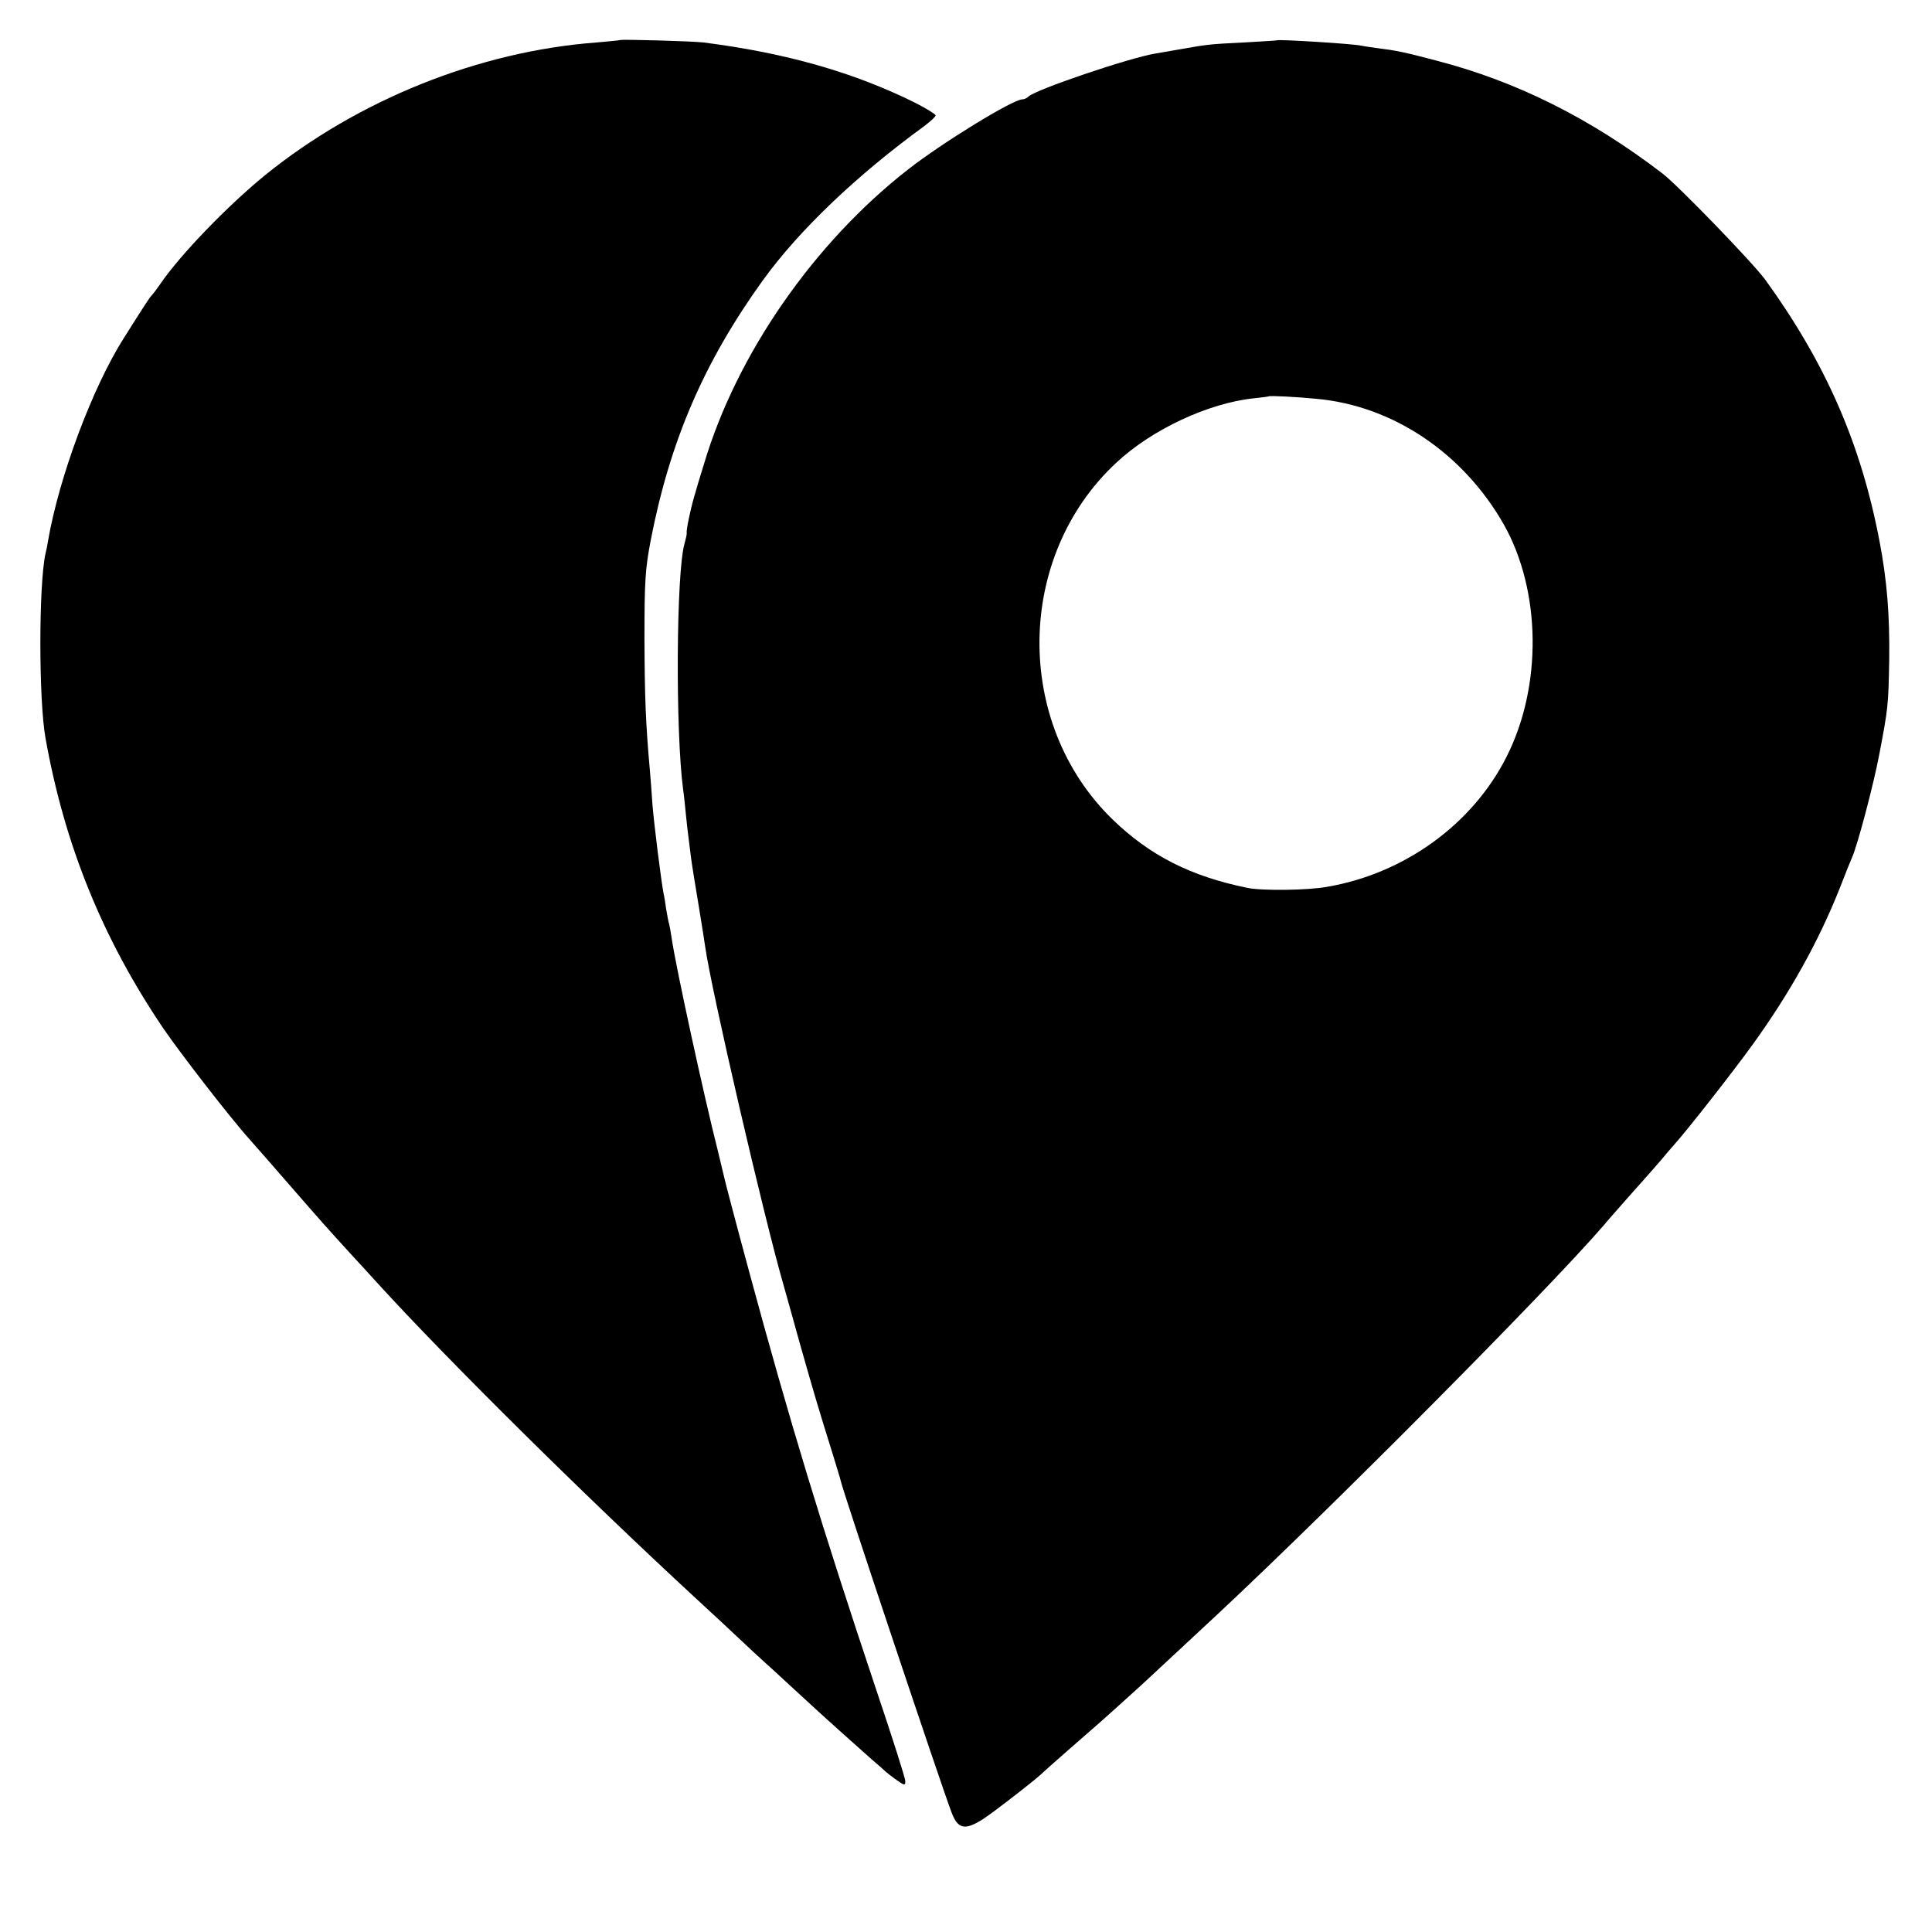
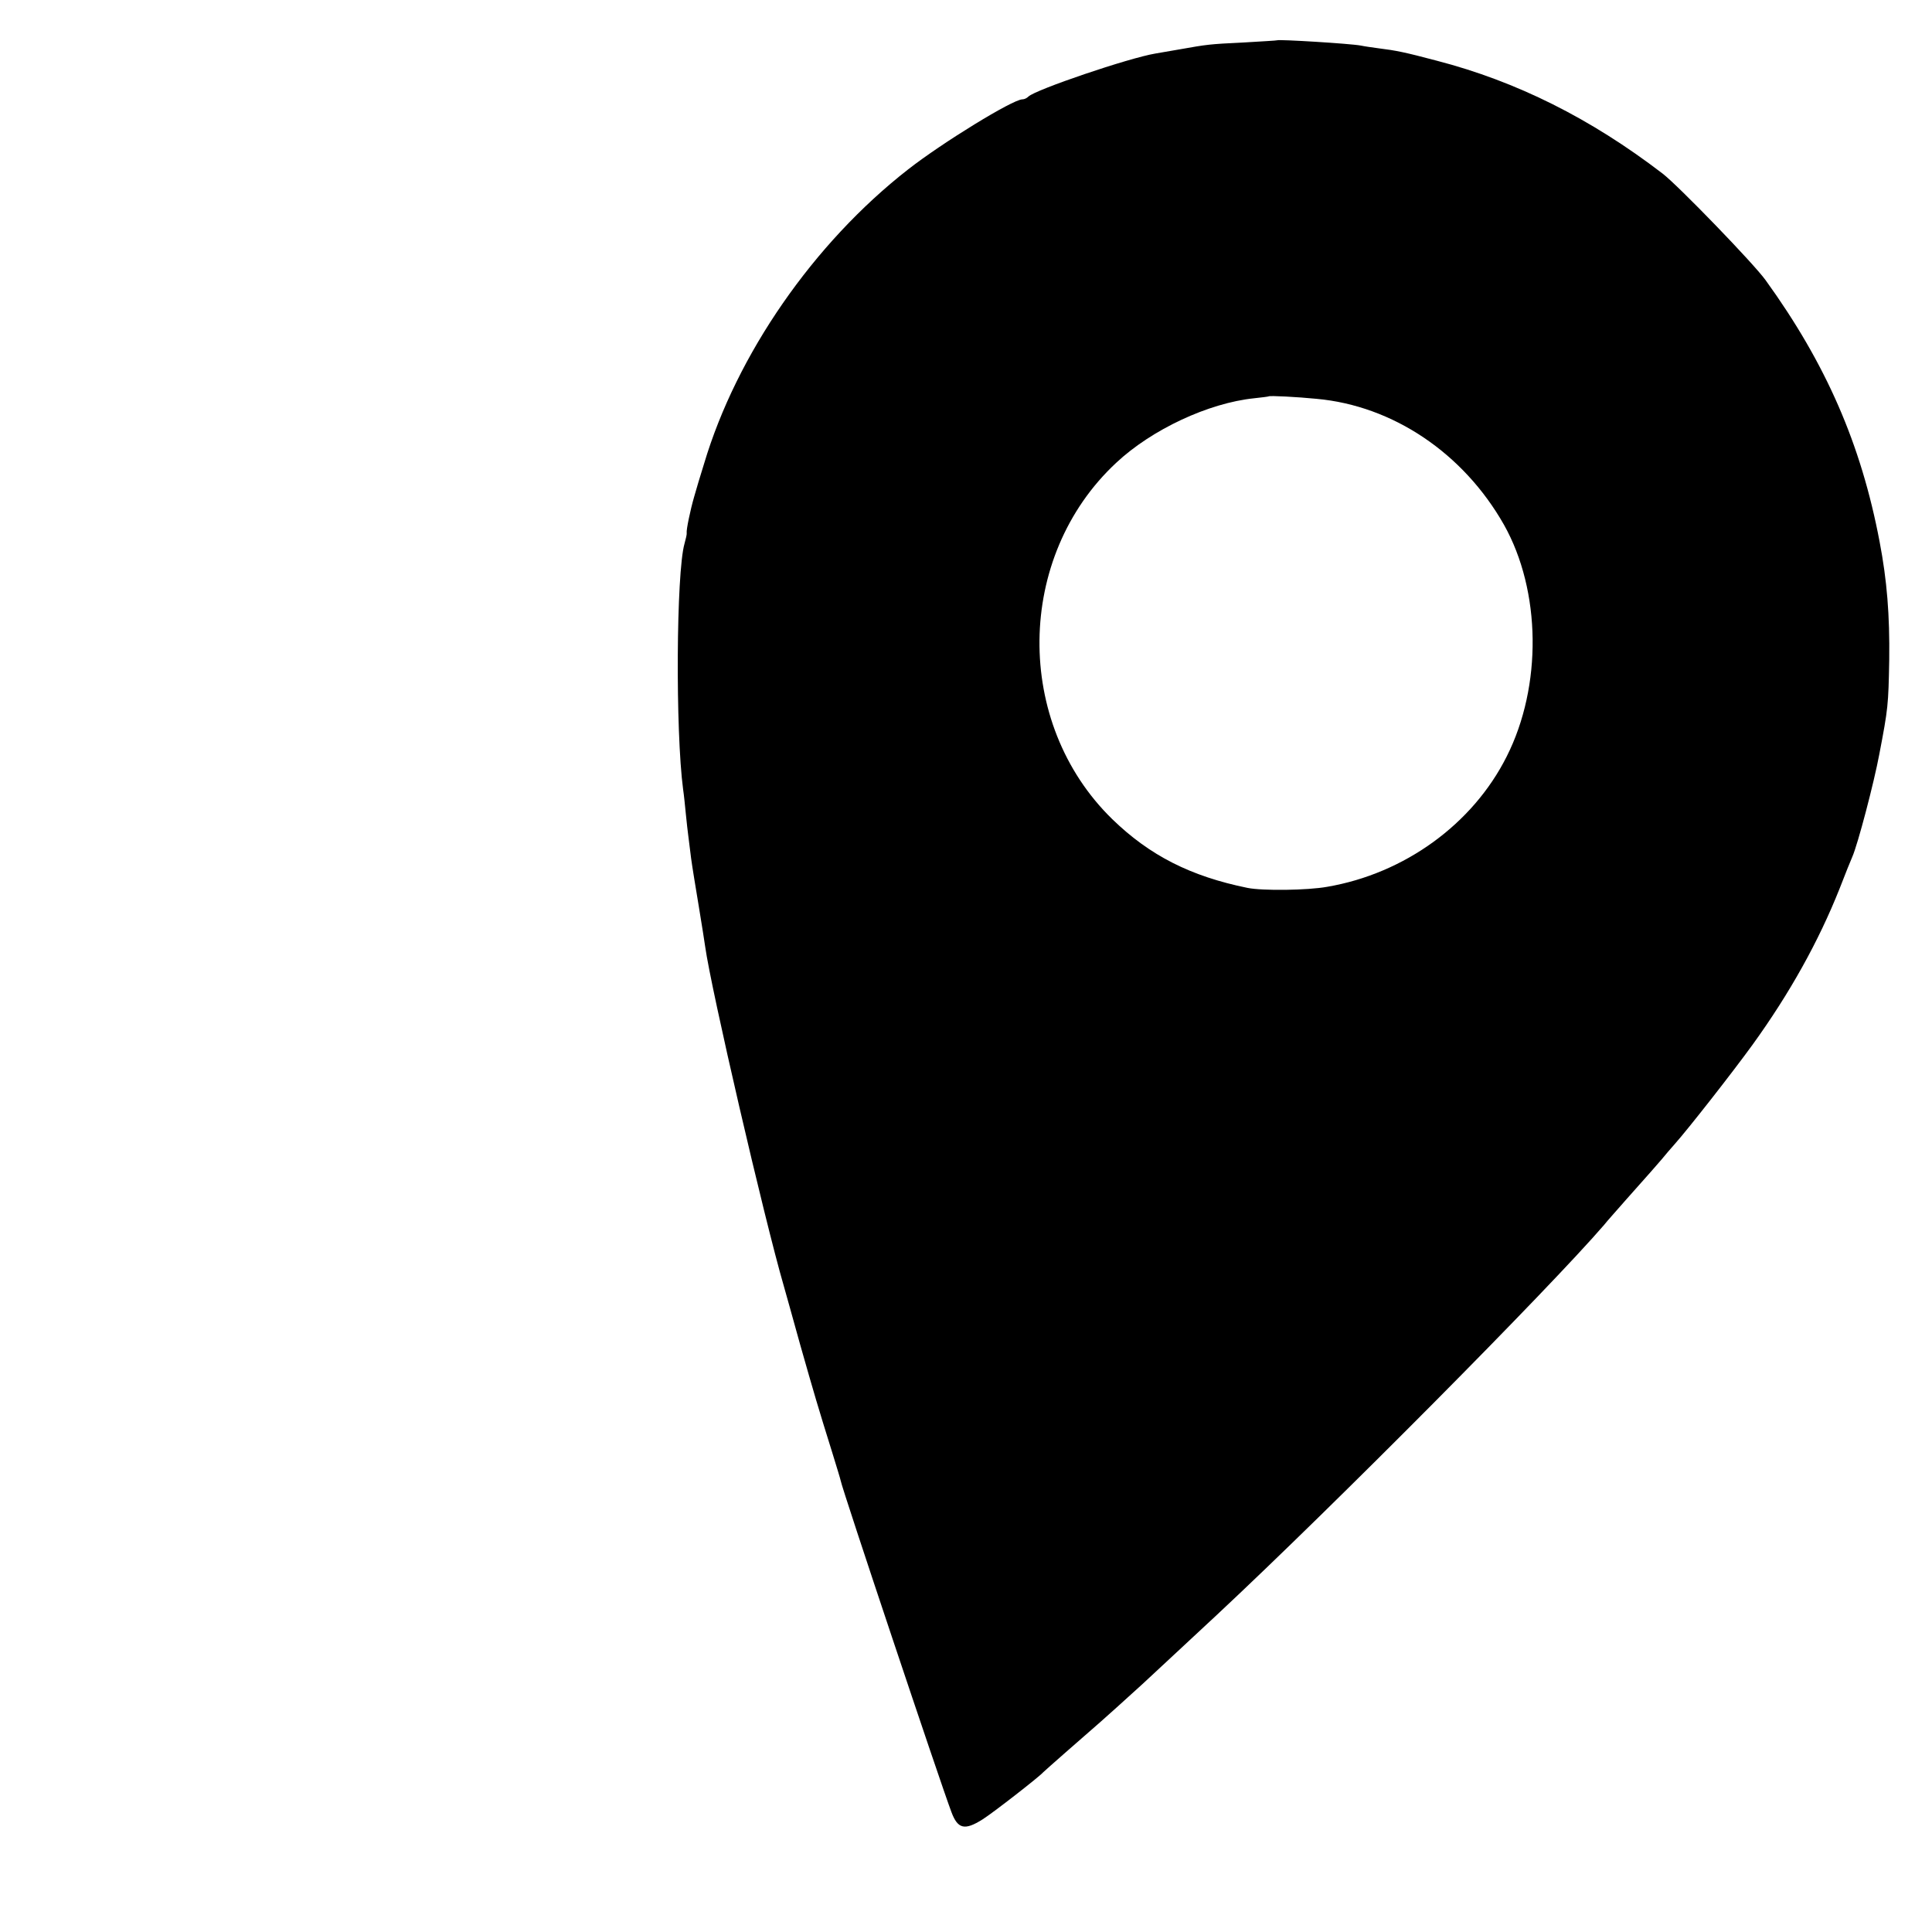
<svg xmlns="http://www.w3.org/2000/svg" version="1.0" width="700pt" height="700pt" viewBox="0 0 700 700" preserveAspectRatio="xMidYMid meet">
  <g transform="translate(0,700) scale(0.1,-0.1)" fill="#000000" stroke="none">
-     <path d="M2248 6855 c-2 -1 -41 -5 -88 -9 -425 -32 -863 -208 -1200 -481 -136 -111 -308 -289 -380 -395 -13 -19 -27 -37 -30 -40 -6 -5 -24 -32 -102 -156 -113 -178 -234 -502 -274 -734 -2 -14 -6 -34 -9 -45 -25 -113 -25 -532 0 -670 69 -387 207 -726 426 -1050 63 -92 242 -324 315 -405 17 -19 80 -91 140 -160 114 -131 135 -155 231 -260 33 -36 72 -78 87 -95 252 -277 752 -772 1156 -1145 63 -58 133 -123 156 -145 23 -22 80 -75 127 -117 46 -43 98 -90 114 -105 48 -45 194 -176 243 -219 25 -21 47 -41 50 -44 3 -3 20 -16 38 -29 30 -21 32 -21 32 -4 0 11 -48 161 -106 333 -197 589 -314 974 -459 1510 -48 177 -86 322 -90 340 -2 8 -13 53 -24 100 -51 201 -152 666 -167 768 -3 20 -7 44 -9 52 -3 8 -7 32 -11 54 -3 21 -7 48 -10 60 -9 49 -34 247 -40 321 -3 44 -7 98 -9 120 -16 177 -19 271 -20 480 0 211 3 255 23 359 70 360 193 644 405 939 132 183 341 382 587 561 22 17 40 33 40 38 0 4 -32 24 -71 44 -222 111 -470 182 -769 220 -39 5 -298 12 -302 9z" />
    <path d="M4627 6854 c-1 -1 -56 -4 -122 -8 -125 -6 -130 -7 -232 -25 -35 -6 -74 -13 -87 -15 -96 -16 -435 -131 -460 -156 -6 -6 -15 -10 -22 -10 -34 0 -290 -157 -414 -254 -342 -267 -621 -670 -739 -1066 -13 -41 -29 -95 -36 -120 -14 -48 -29 -121 -27 -131 1 -4 -3 -21 -8 -39 -30 -105 -33 -679 -5 -890 3 -19 7 -60 10 -90 3 -30 7 -66 9 -80 2 -14 6 -50 10 -80 4 -30 17 -109 28 -175 11 -66 21 -131 23 -145 21 -152 214 -986 285 -1230 5 -19 33 -116 60 -215 51 -179 62 -217 116 -390 15 -49 29 -94 30 -100 5 -30 363 -1100 401 -1200 23 -62 48 -68 113 -27 38 24 204 153 220 171 3 3 39 35 80 71 118 103 125 108 279 248 22 20 189 176 271 252 423 395 1203 1181 1402 1412 10 13 47 54 81 93 89 100 104 117 128 145 11 14 33 39 47 55 49 55 208 258 282 360 135 187 239 374 315 565 20 52 41 104 46 115 20 45 79 270 98 372 32 167 33 178 36 343 2 161 -8 287 -35 428 -67 353 -194 644 -413 947 -44 61 -316 342 -373 386 -261 200 -529 334 -818 409 -117 31 -147 37 -211 45 -22 3 -51 7 -65 10 -37 7 -297 23 -303 19z m143 -1299 c277 -25 532 -197 679 -456 135 -240 139 -585 10 -840 -123 -245 -370 -424 -650 -472 -71 -13 -235 -15 -289 -4 -206 42 -354 117 -490 249 -357 348 -351 951 14 1291 129 121 335 217 500 234 28 3 52 6 53 7 4 3 103 -2 173 -9z" />
  </g>
</svg>